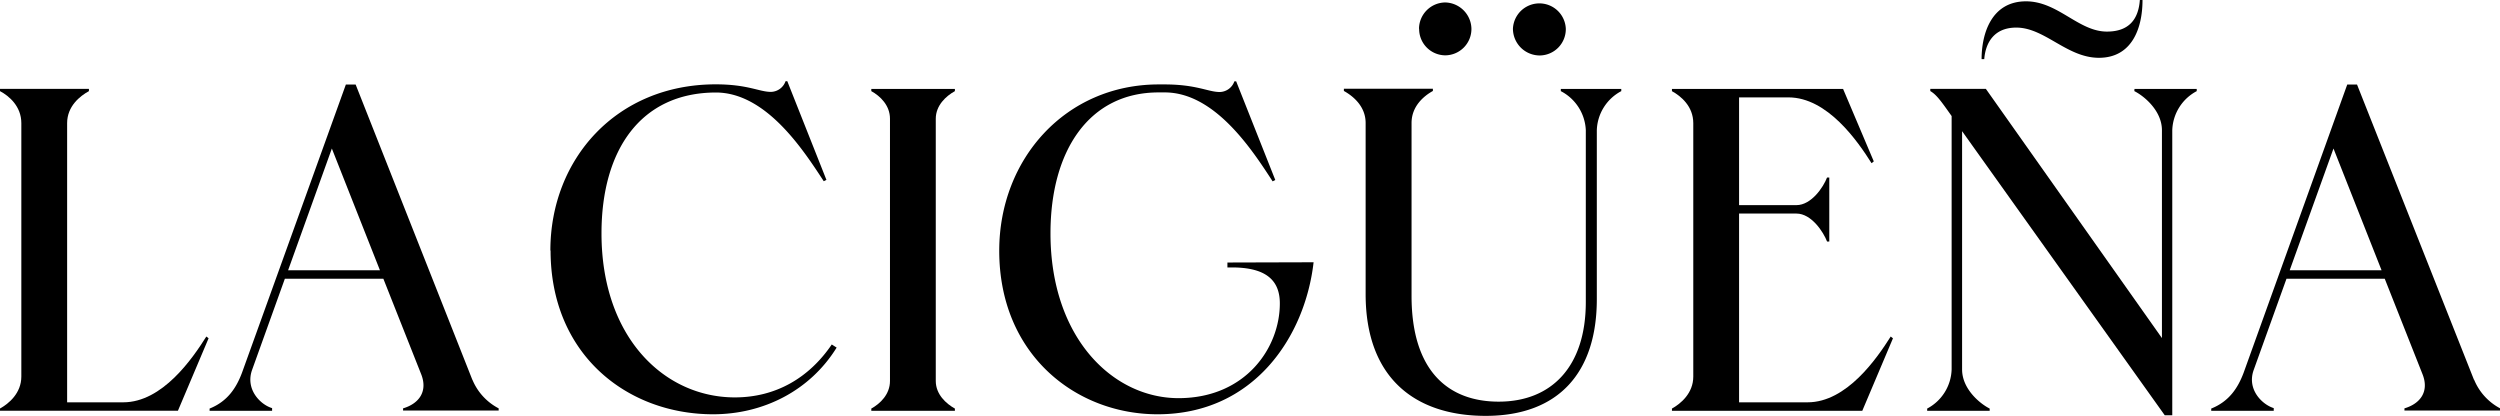
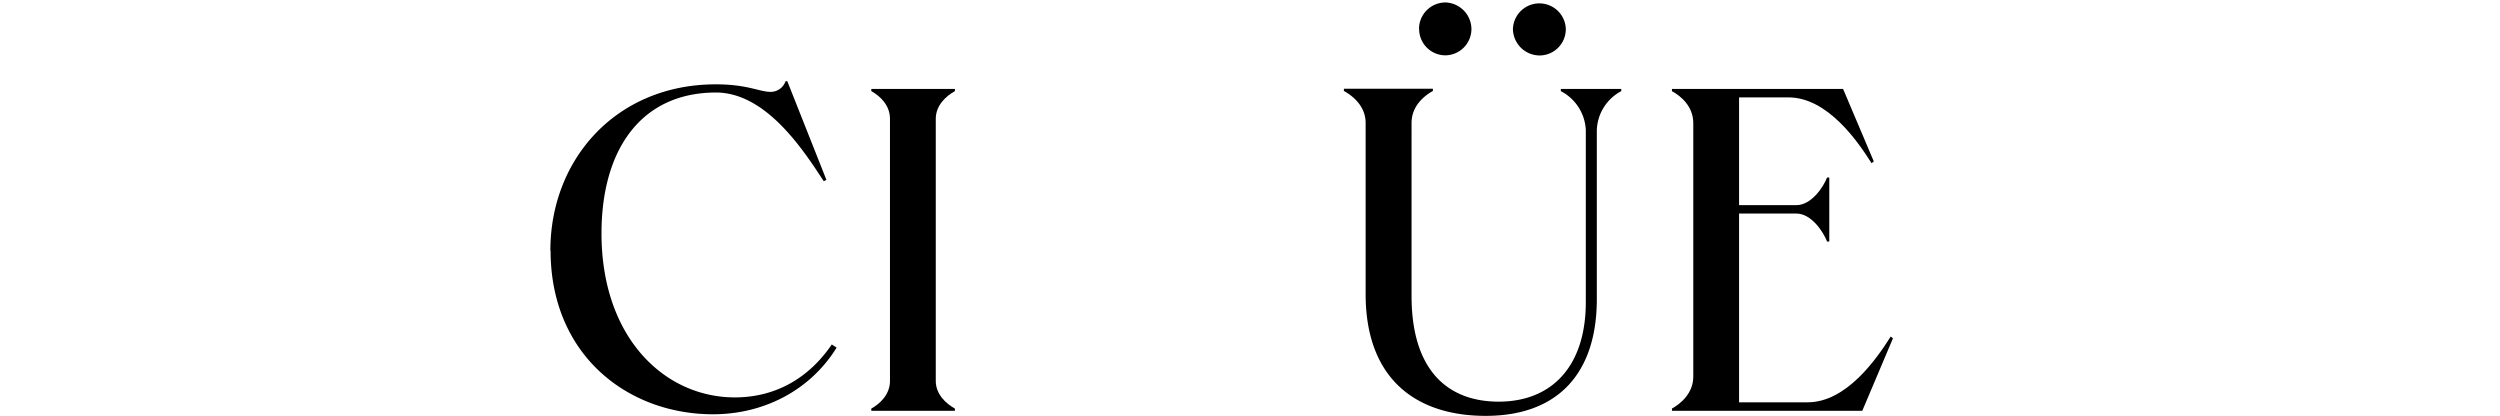
<svg xmlns="http://www.w3.org/2000/svg" viewBox="0 0 599.96 99.8">
  <title>Recurso 1</title>
  <g id="Capa_2" data-name="Capa 2">
    <g id="Capa_1-2" data-name="Capa 1">
      <g id="Capa_2-2" data-name="Capa 2">
        <g id="Capa_1-2-2" data-name="Capa 1-2">
-           <path d="M113.35,91.13l-28-70.84H83L58.09,89.41c-1.39,3.73-3.52,6.93-7.79,8.64v.53h15v-.64c-2.78-.81-6.48-4.48-4.8-9.18l7.86-21.87H92l9.11,23c1.59,4.16-.65,7-4.38,8.11v.53h22.94V98a13.65,13.65,0,0,1-6.3-6.87M69.14,64.86l10.5-29.22L91.18,64.86Z" />
-           <path d="M49.52,80.76C46.22,86,39,96.55,29.57,96.55H16.11v-67c0-4.06,3.09-6.51,5.23-7.68v-.54H0v.54C2.14,23,5.12,25.49,5.12,29.55V90.36c0,4-3,6.5-5.12,7.68v.53H42.7l7.36-17.39Z" />
          <path d="M132.08,60.13c0-22,15.9-39.89,39.69-39.89,7.68,0,10.45,1.81,13.22,1.81a3.8,3.8,0,0,0,3.53-2.56h.42l9.39,23.68-.64.32c-4.82-7.36-13.82-21.36-26-21.29C153.74,22.3,144.35,36,144.35,56c0,25.07,15.15,39.37,32,39.37,9.82,0,17.82-4.69,23.26-12.7l1.17.75c-6.4,10.35-17.6,16-29.65,16-20.59,0-39-14.3-39-39.3" />
          <path d="M209.1,98.58v-.53c2.14-1.18,4.48-3.42,4.48-6.62V28.49c0-3.2-2.34-5.44-4.48-6.62v-.53h20.06v.53c-2.13,1.18-4.59,3.42-4.59,6.62V91.43c0,3.2,2.46,5.44,4.59,6.62v.53Z" />
          <path d="M327.73,70.52v-41c0-4.06-3.09-6.51-5.22-7.69V21.3h21.36v.53c-2.13,1.18-5.12,3.63-5.12,7.69V71c0,18.24,9,25.39,20.91,25.39,12.7,0,20.91-8.43,20.91-23.9V31.26a11.09,11.09,0,0,0-6-9.39v-.53h14.51v.53a11,11,0,0,0-5.87,9.39V71.8c0,17.61-9.18,28-26.67,28-16.86,0-28.81-9-28.81-29.23M340.54,6.88A6.36,6.36,0,0,1,346.83.59a6.44,6.44,0,0,1,6.29,6.29,6.33,6.33,0,0,1-6.26,6.4h0a6.32,6.32,0,0,1-6.29-6.37v0m22.51,0a6.35,6.35,0,0,1,12.69,0,6.32,6.32,0,0,1-6.19,6.4,6.44,6.44,0,0,1-6.5-6.38v0" />
-           <path d="M512.24,21.34h14.94v.53a11,11,0,0,0-5.87,9.39V99.65H519.5L470.87,31.48V88.66c0,4.69,4.27,8.21,6.62,9.39v.53h-15v-.53a11,11,0,0,0,5.87-9.39V27.85c-2.56-3.63-3.63-5.12-5.12-6v-.53h13.33l42.26,59.81V31.26c0-4.69-4.27-8.21-6.62-9.39Zm-36.05-7.15h-.64c0-6.08,2.34-13.87,10.66-13.87,7.69,0,12.59,7.26,19.42,7.26,5.33,0,7.57-3,7.9-7.58h.64c0,6.83-2.56,13.87-10.46,13.87-7.68,0-13-7.25-19.84-7.25-5.23,0-7.36,3.52-7.68,7.57" />
          <path d="M453.74,80.76c-3.3,5.23-10.56,15.79-19.95,15.79H417.35V51.25h13.76c3.63,0,6.51,4.48,7.36,6.72H439V42.61h-.54c-.85,2.24-3.73,6.62-7.36,6.62H417.35V23.37h11.84c9.39,0,16.65,10.56,19.95,15.79l.54-.43-7.37-17.39H401.24v.54c2.14,1.17,5.12,3.62,5.12,7.68V90.37c0,4-3,6.5-5.12,7.68v.53h45.68l7.36-17.39Z" />
-           <path d="M593.71,91.13,565.65,20.29H563.3L538.45,89.41c-1.39,3.73-3.52,6.93-7.79,8.64v.53h15v-.64c-2.77-.85-6.51-4.48-4.8-9.18l7.86-21.87H572.3l9.1,23c1.6,4.16-.64,7-4.37,8.11v.53H600V98a13.64,13.64,0,0,1-6.25-6.87M549.49,64.86,560,35.64l11.54,29.22Z" />
-           <path d="M294.56,63v1.18h1.06c8.22,0,11.52,3.09,11.52,8.64,0,10.67-8.21,22.62-24.11,22.73S252.1,81.13,252.1,56c0-20,9.38-33.82,25.92-33.82h1.39c12.16-.1,21.23,14,26,21.34l.64-.32-9.39-23.68h-.43a3.8,3.8,0,0,1-3.52,2.56c-2.77,0-5.55-1.82-13.23-1.82H278.1c-22.41,0-38.3,17.93-38.3,39.9,0,25,18.45,39.26,38,39.26,23.15,0,35.41-18.67,37.44-36.48Z" />
        </g>
      </g>
    </g>
  </g>
</svg>